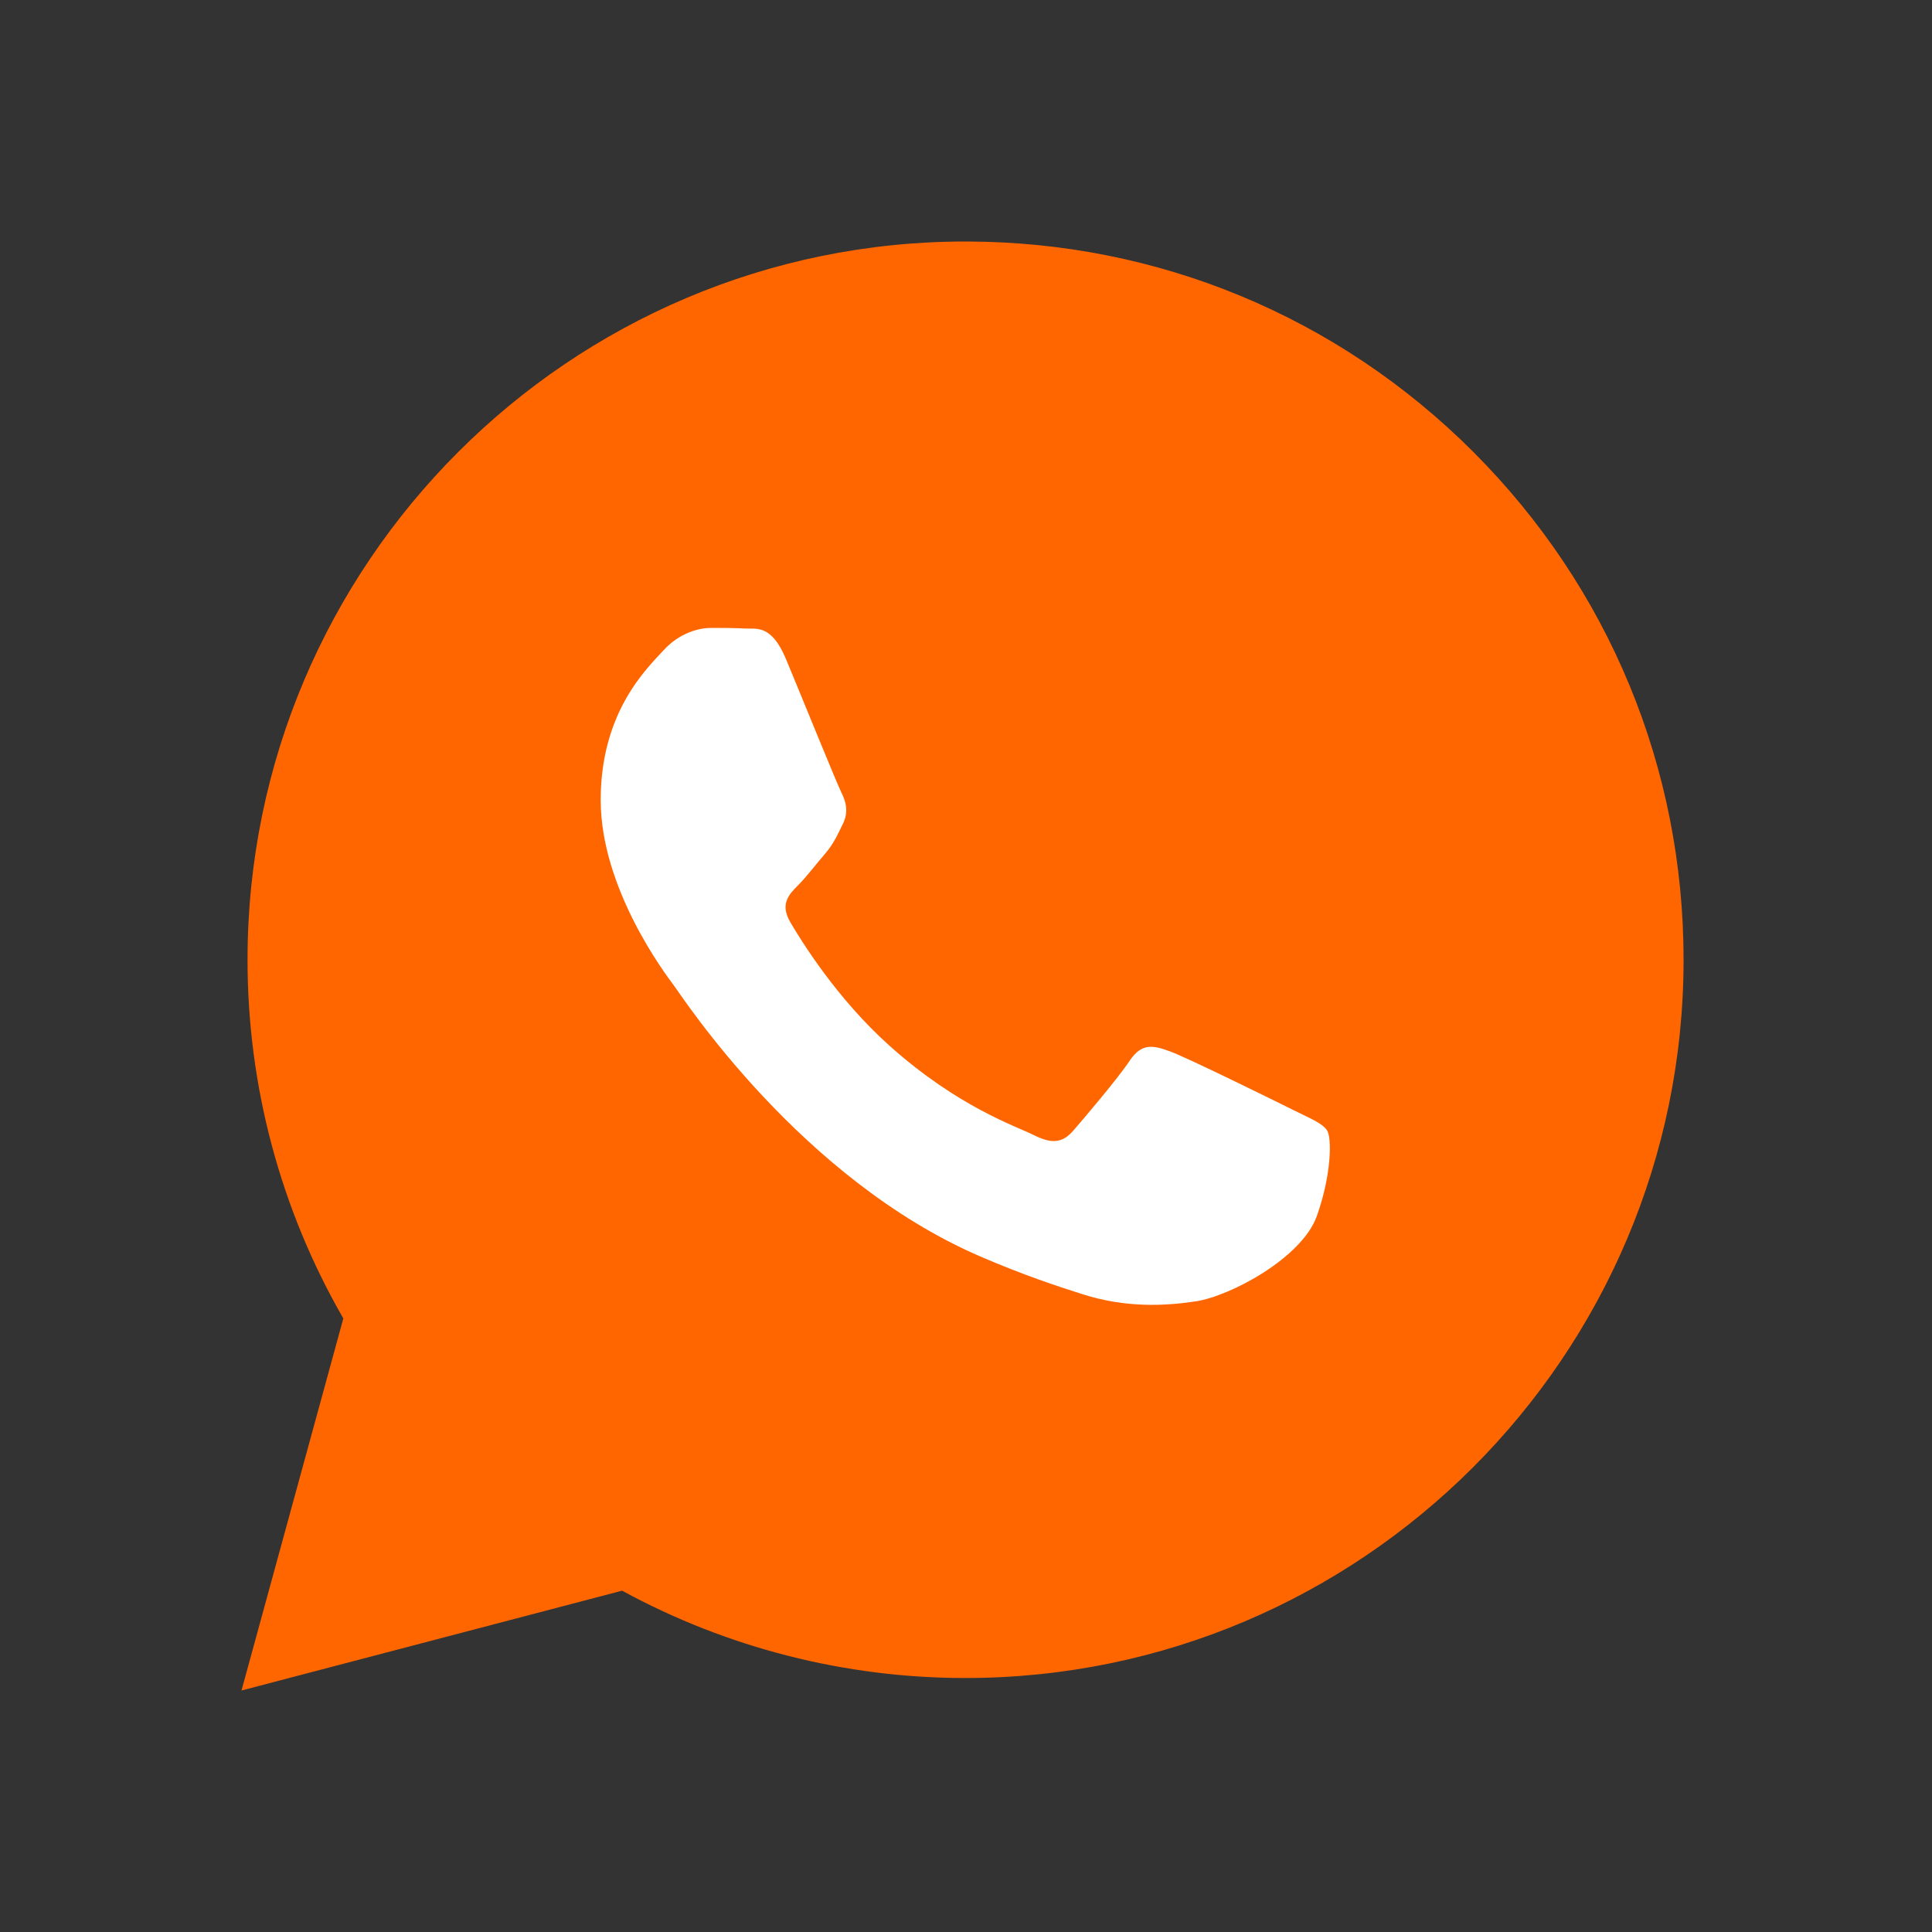
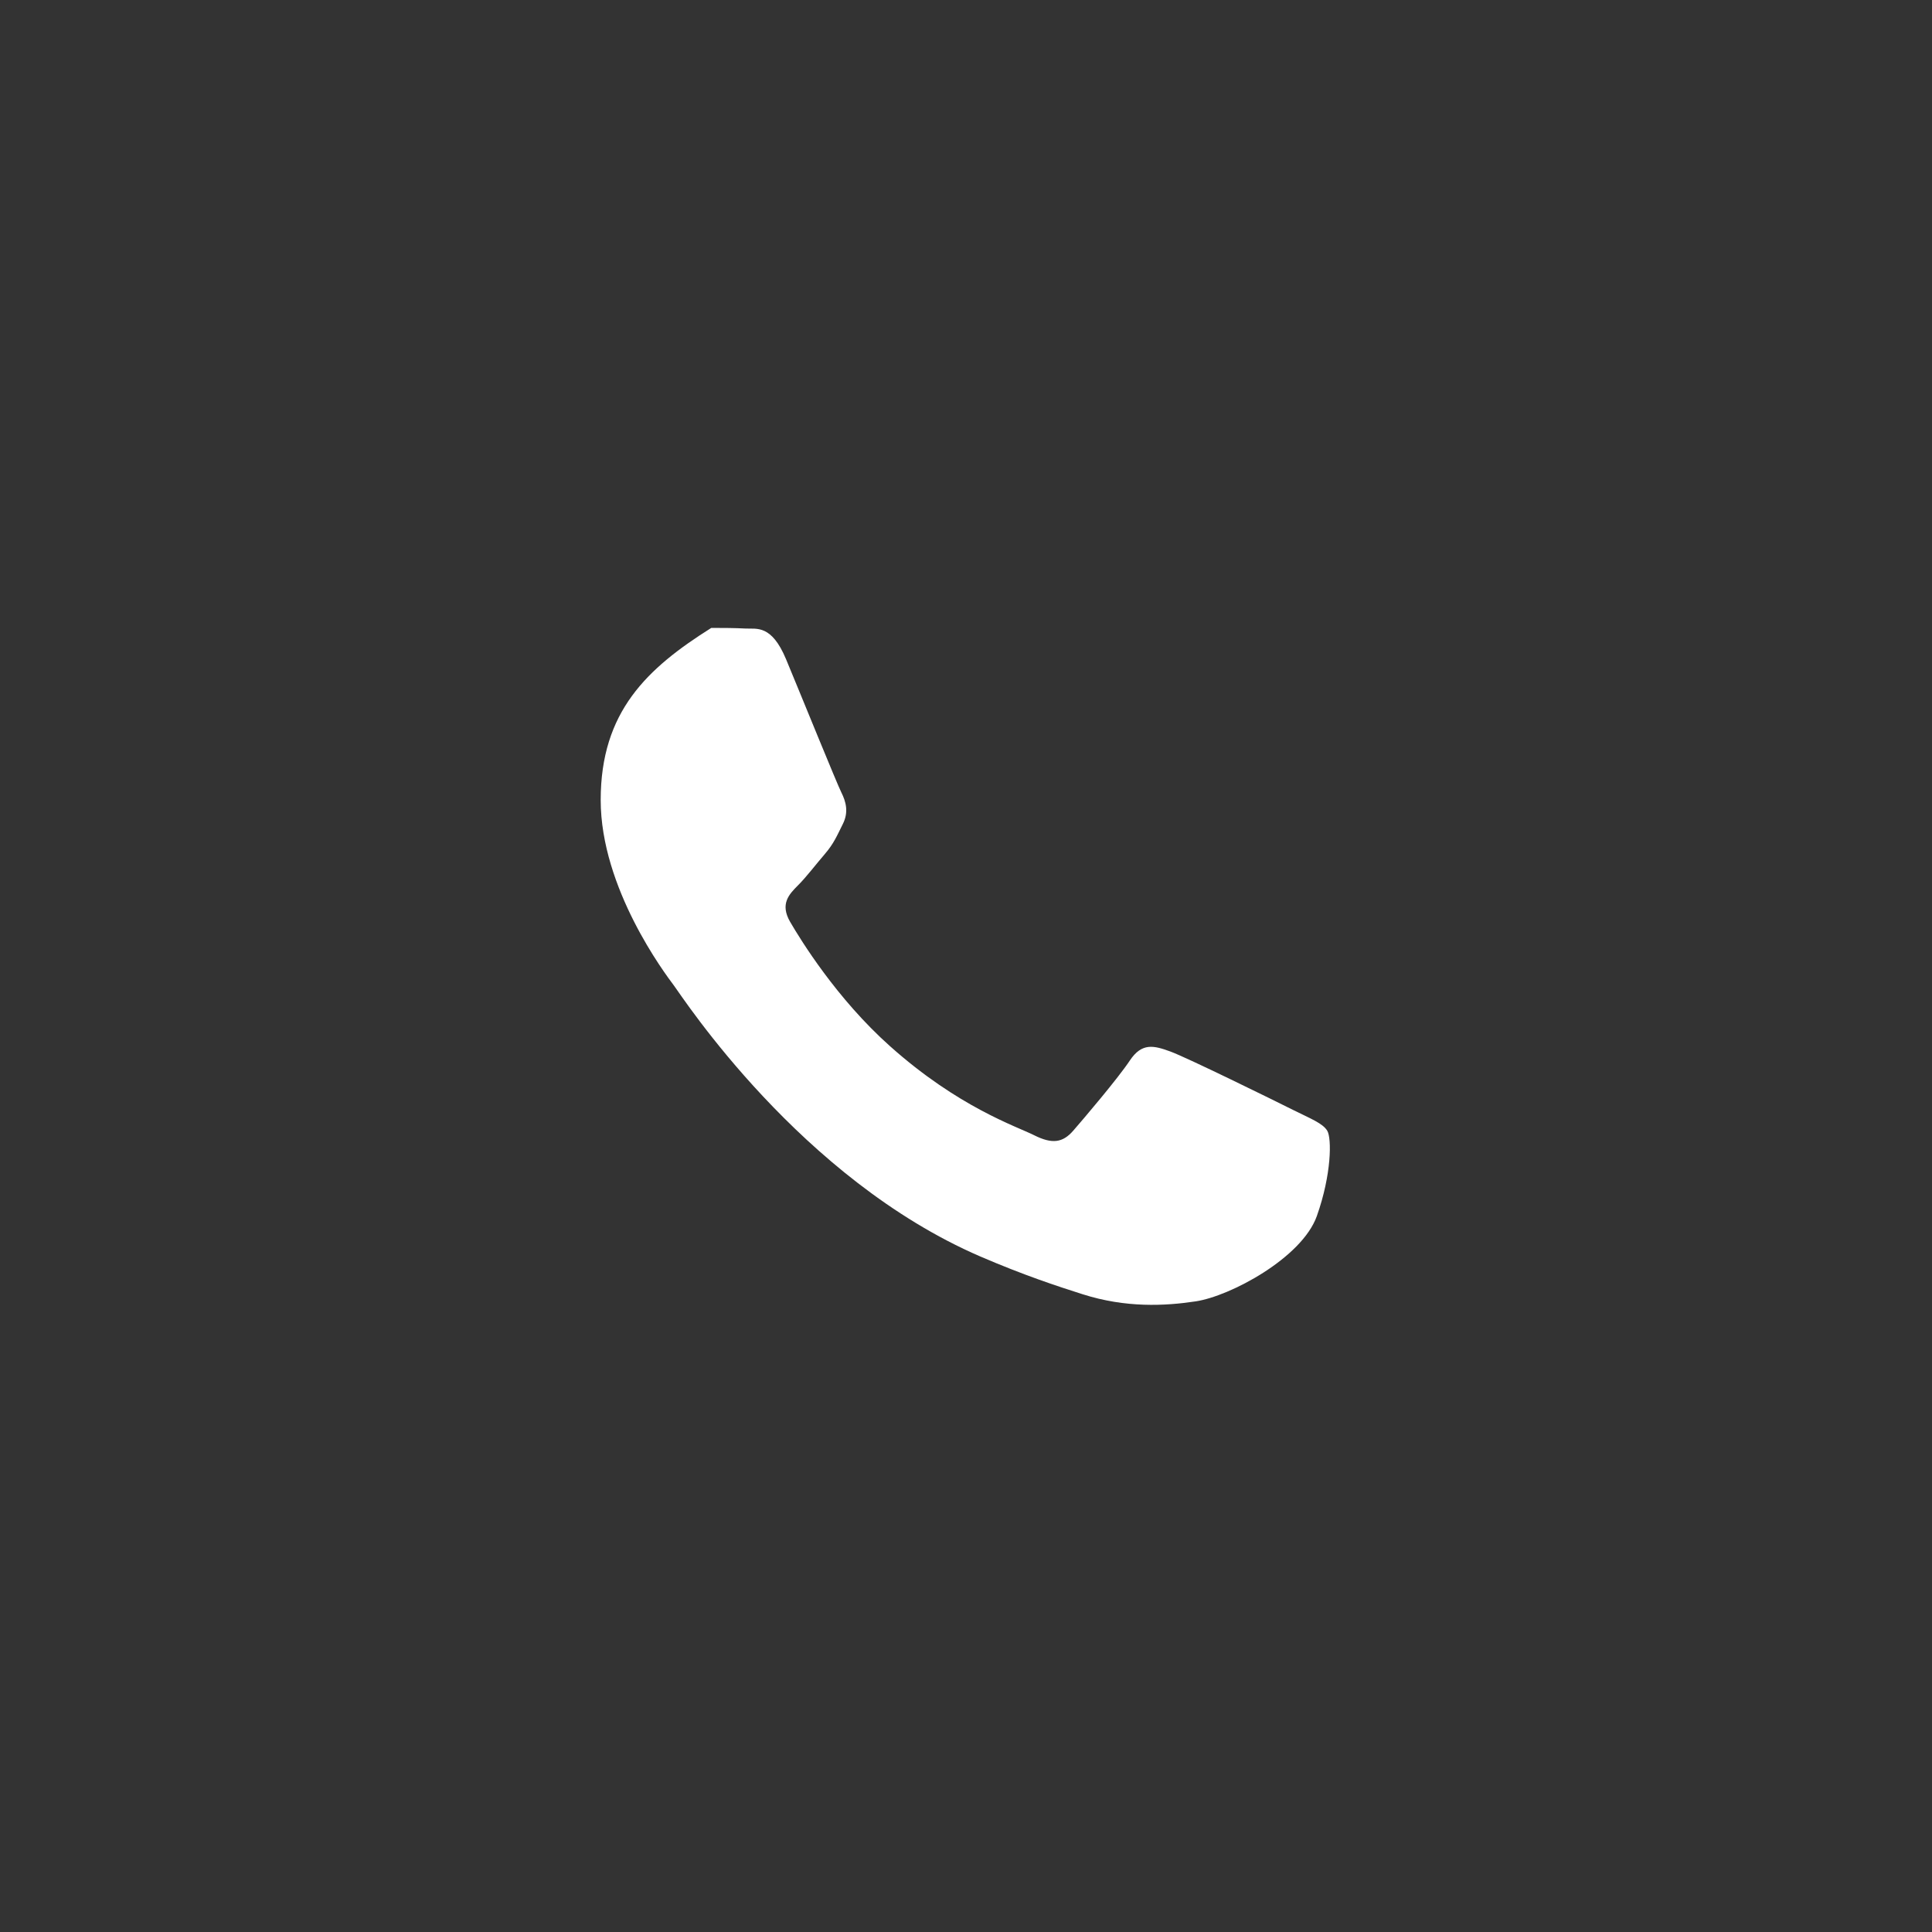
<svg xmlns="http://www.w3.org/2000/svg" width="24" height="24" viewBox="0 0 24 24" fill="none">
  <rect x="0" y="0" width="24" height="24" fill="#333333" stroke="none" />
-   <path fill-rule="evenodd" clip-rule="evenodd" d="M11.994 20.845H11.991C10.498 20.845 9.031 20.47 7.728 19.76L3 21L4.265 16.378C3.485 15.025 3.074 13.491 3.075 11.919C3.077 7.001 7.078 3 11.994 3C14.38 3.001 16.62 3.93 18.304 5.616C19.988 7.302 20.915 9.543 20.914 11.926C20.912 16.843 16.912 20.843 11.994 20.845V20.845Z" fill="#FF6600" />
-   <path fill-rule="evenodd" clip-rule="evenodd" d="M7.947 18.144L8.217 18.305C9.356 18.98 10.661 19.338 11.991 19.338H11.994C16.08 19.338 19.405 16.012 19.407 11.925C19.408 9.944 18.638 8.081 17.238 6.68C15.838 5.279 13.977 4.507 11.997 4.506C7.907 4.506 4.582 7.831 4.58 11.919C4.58 13.32 4.971 14.684 5.714 15.864L5.89 16.145L5.141 18.88L7.947 18.144Z" fill="#FF6600" />
-   <path fill-rule="evenodd" clip-rule="evenodd" d="M16.488 14.047C16.432 13.954 16.284 13.898 16.061 13.787C15.838 13.675 14.742 13.136 14.538 13.062C14.333 12.987 14.185 12.95 14.036 13.173C13.888 13.396 13.461 13.898 13.331 14.047C13.201 14.196 13.07 14.214 12.848 14.103C12.625 13.991 11.907 13.756 11.056 12.996C10.393 12.405 9.946 11.676 9.816 11.453C9.686 11.229 9.802 11.109 9.913 10.998C10.014 10.898 10.136 10.737 10.248 10.607C10.359 10.477 10.396 10.384 10.47 10.236C10.545 10.087 10.508 9.957 10.452 9.845C10.396 9.734 9.951 8.637 9.765 8.19C9.584 7.756 9.4 7.815 9.263 7.808C9.134 7.801 8.985 7.8 8.836 7.8C8.688 7.8 8.446 7.856 8.242 8.079C8.038 8.302 7.462 8.841 7.462 9.938C7.462 11.035 8.261 12.095 8.372 12.243C8.483 12.392 9.943 14.643 12.179 15.609C12.711 15.838 13.126 15.975 13.45 16.078C13.984 16.248 14.47 16.224 14.853 16.166C15.282 16.102 16.172 15.627 16.358 15.107C16.543 14.586 16.543 14.14 16.488 14.047V14.047Z" fill="white" />
+   <path fill-rule="evenodd" clip-rule="evenodd" d="M16.488 14.047C16.432 13.954 16.284 13.898 16.061 13.787C15.838 13.675 14.742 13.136 14.538 13.062C14.333 12.987 14.185 12.95 14.036 13.173C13.888 13.396 13.461 13.898 13.331 14.047C13.201 14.196 13.07 14.214 12.848 14.103C12.625 13.991 11.907 13.756 11.056 12.996C10.393 12.405 9.946 11.676 9.816 11.453C9.686 11.229 9.802 11.109 9.913 10.998C10.014 10.898 10.136 10.737 10.248 10.607C10.359 10.477 10.396 10.384 10.47 10.236C10.545 10.087 10.508 9.957 10.452 9.845C10.396 9.734 9.951 8.637 9.765 8.19C9.584 7.756 9.4 7.815 9.263 7.808C9.134 7.801 8.985 7.8 8.836 7.8C8.038 8.302 7.462 8.841 7.462 9.938C7.462 11.035 8.261 12.095 8.372 12.243C8.483 12.392 9.943 14.643 12.179 15.609C12.711 15.838 13.126 15.975 13.45 16.078C13.984 16.248 14.47 16.224 14.853 16.166C15.282 16.102 16.172 15.627 16.358 15.107C16.543 14.586 16.543 14.14 16.488 14.047V14.047Z" fill="white" />
</svg>